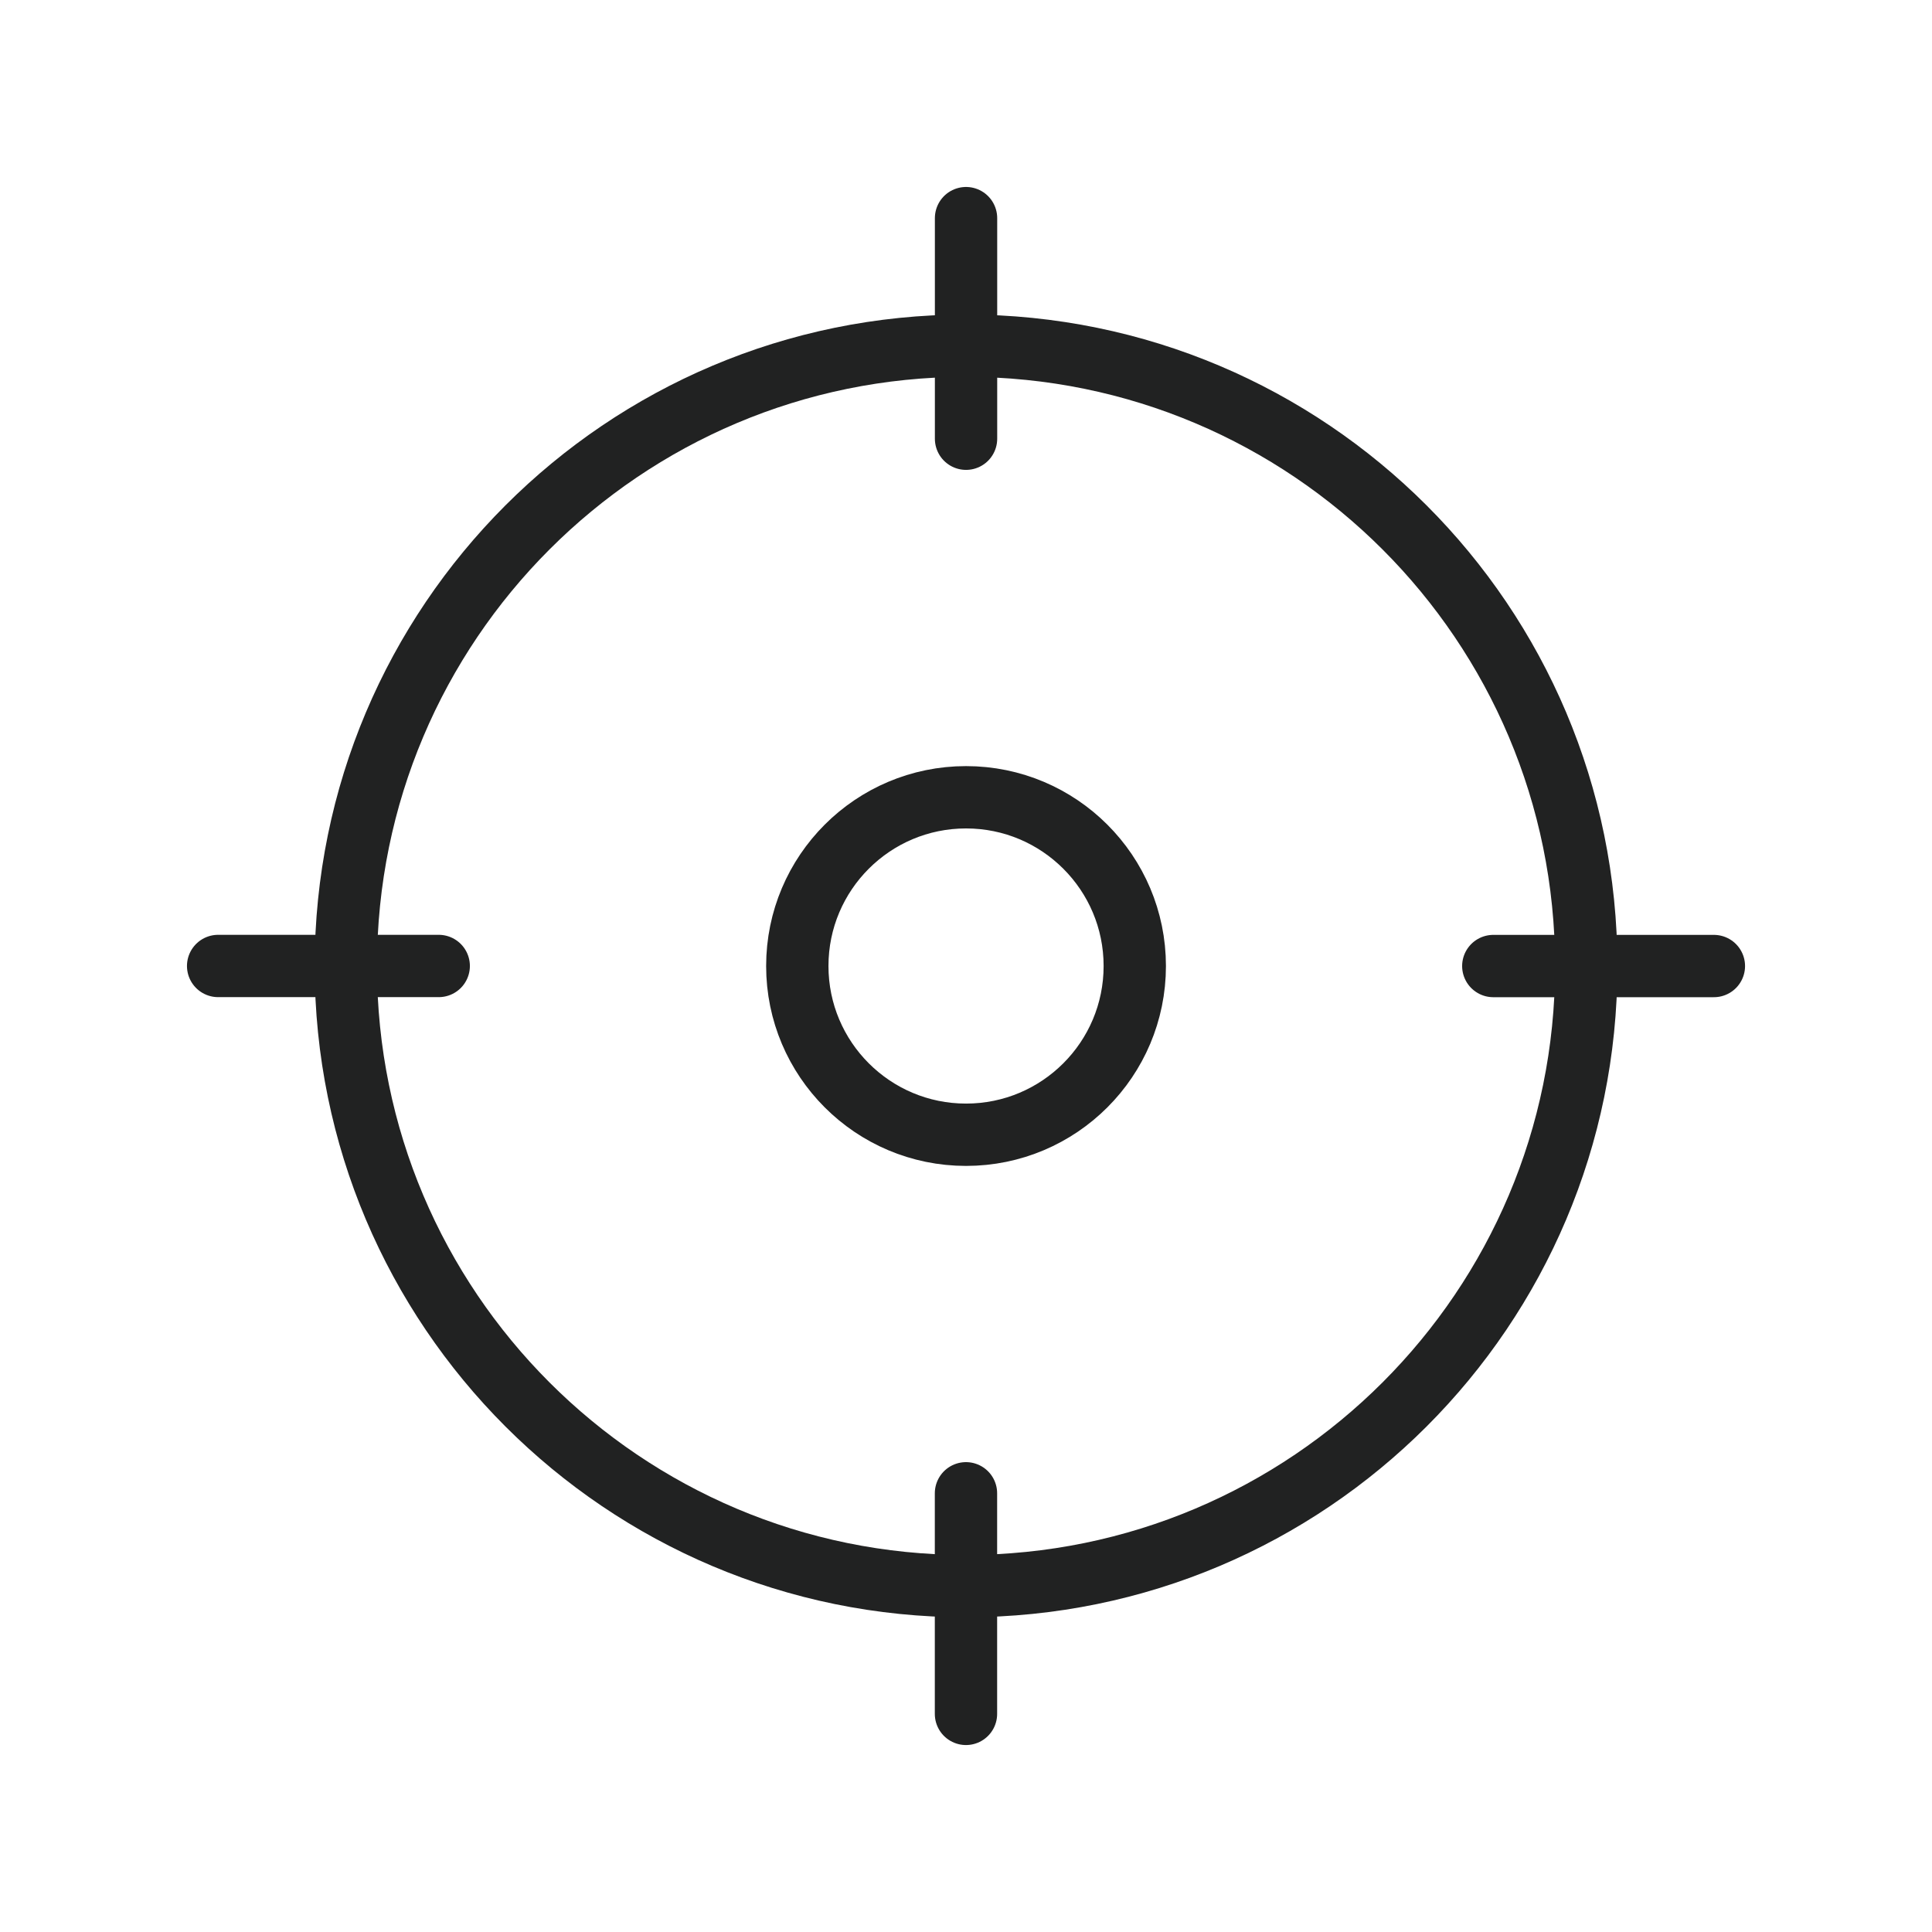
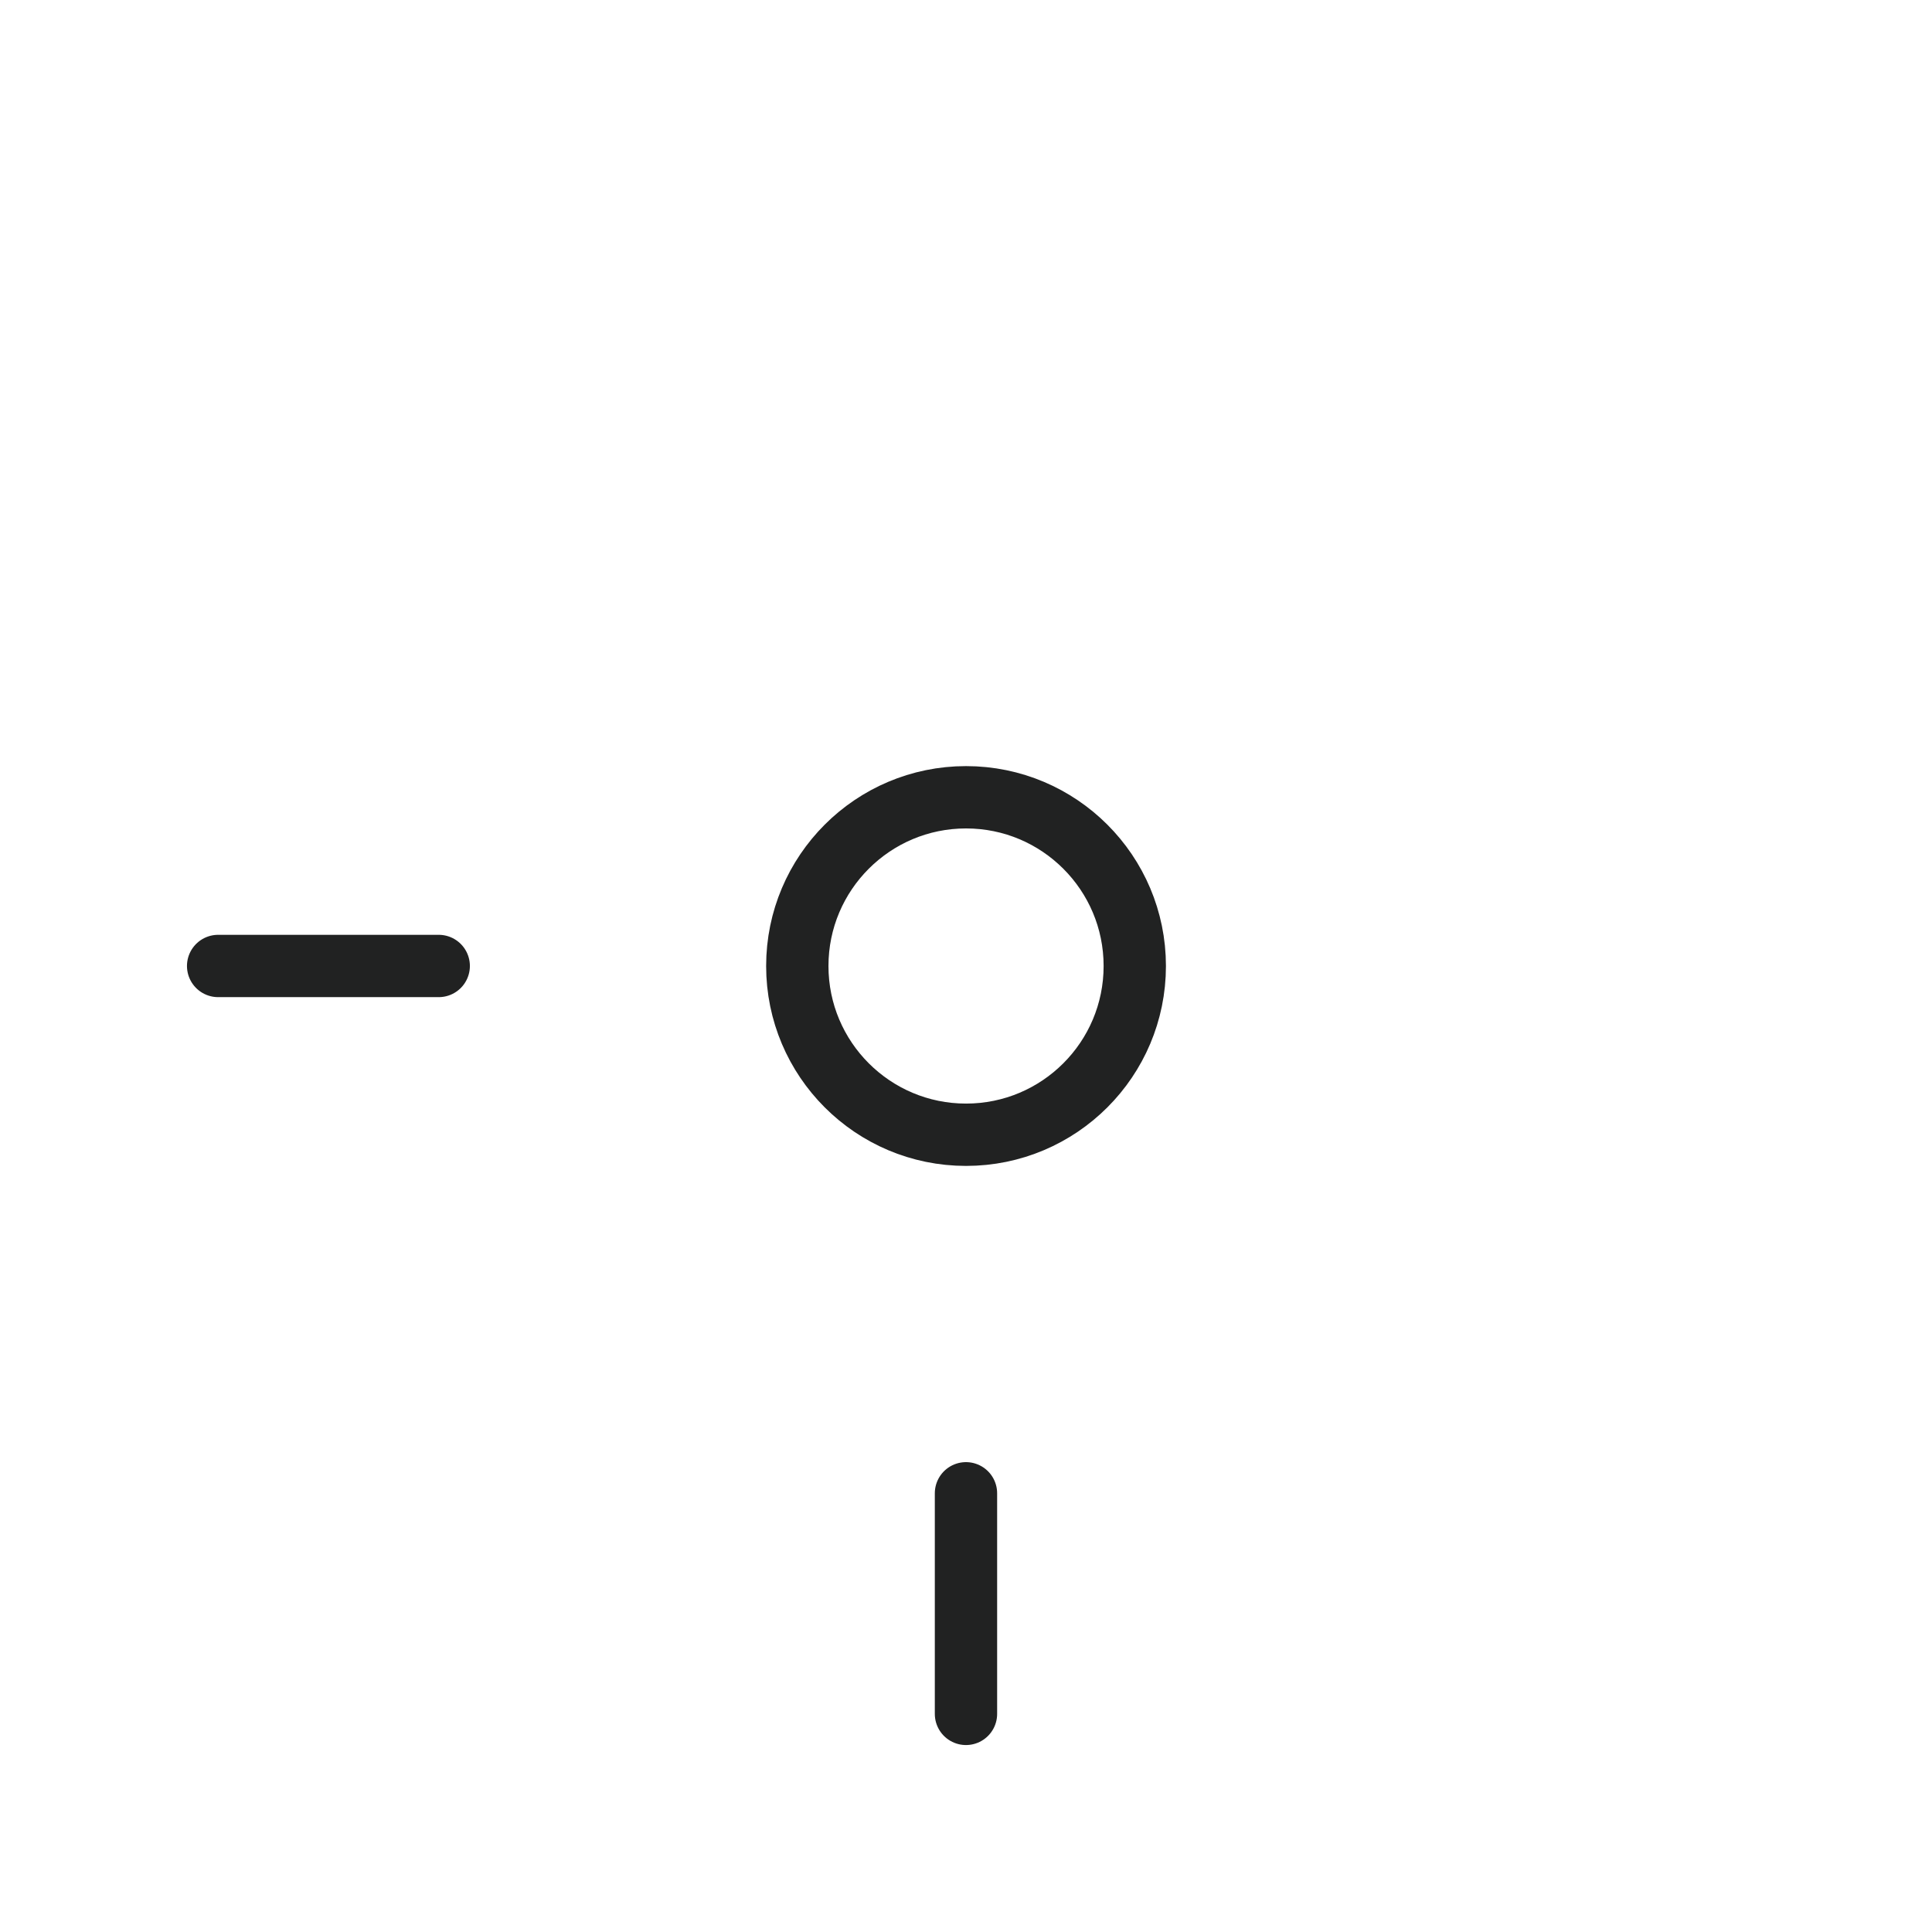
<svg xmlns="http://www.w3.org/2000/svg" width="1200pt" height="1200pt" version="1.1" viewBox="0 0 1200 1200">
  <g fill="none" stroke="#212222" stroke-linecap="round" stroke-linejoin="round" stroke-miterlimit="10" stroke-width="2">
-     <path transform="scale(19.355)" d="m50.904 31.004c0 10.983-8.912 19.896-19.91 19.896-10.983 0-19.896-8.912-19.896-19.896 0-10.998 8.912-19.91 19.896-19.91 10.998 0 19.91 8.912 19.91 19.91z" />
    <path transform="scale(19.355)" d="m36.416 31c0 2.991-2.425 5.415-5.415 5.415s-5.415-2.425-5.415-5.415 2.425-5.415 5.415-5.415 5.415 2.425 5.415 5.415" />
-     <path transform="scale(19.355)" d="m31.001 14.079v-7.079" />
    <path transform="scale(19.355)" d="m14.079 30.999h-7.079" />
    <path transform="scale(19.355)" d="m30.999 47.921v7.079" />
-     <path transform="scale(19.355)" d="m47.921 31.001h7.079" />
  </g>
</svg>